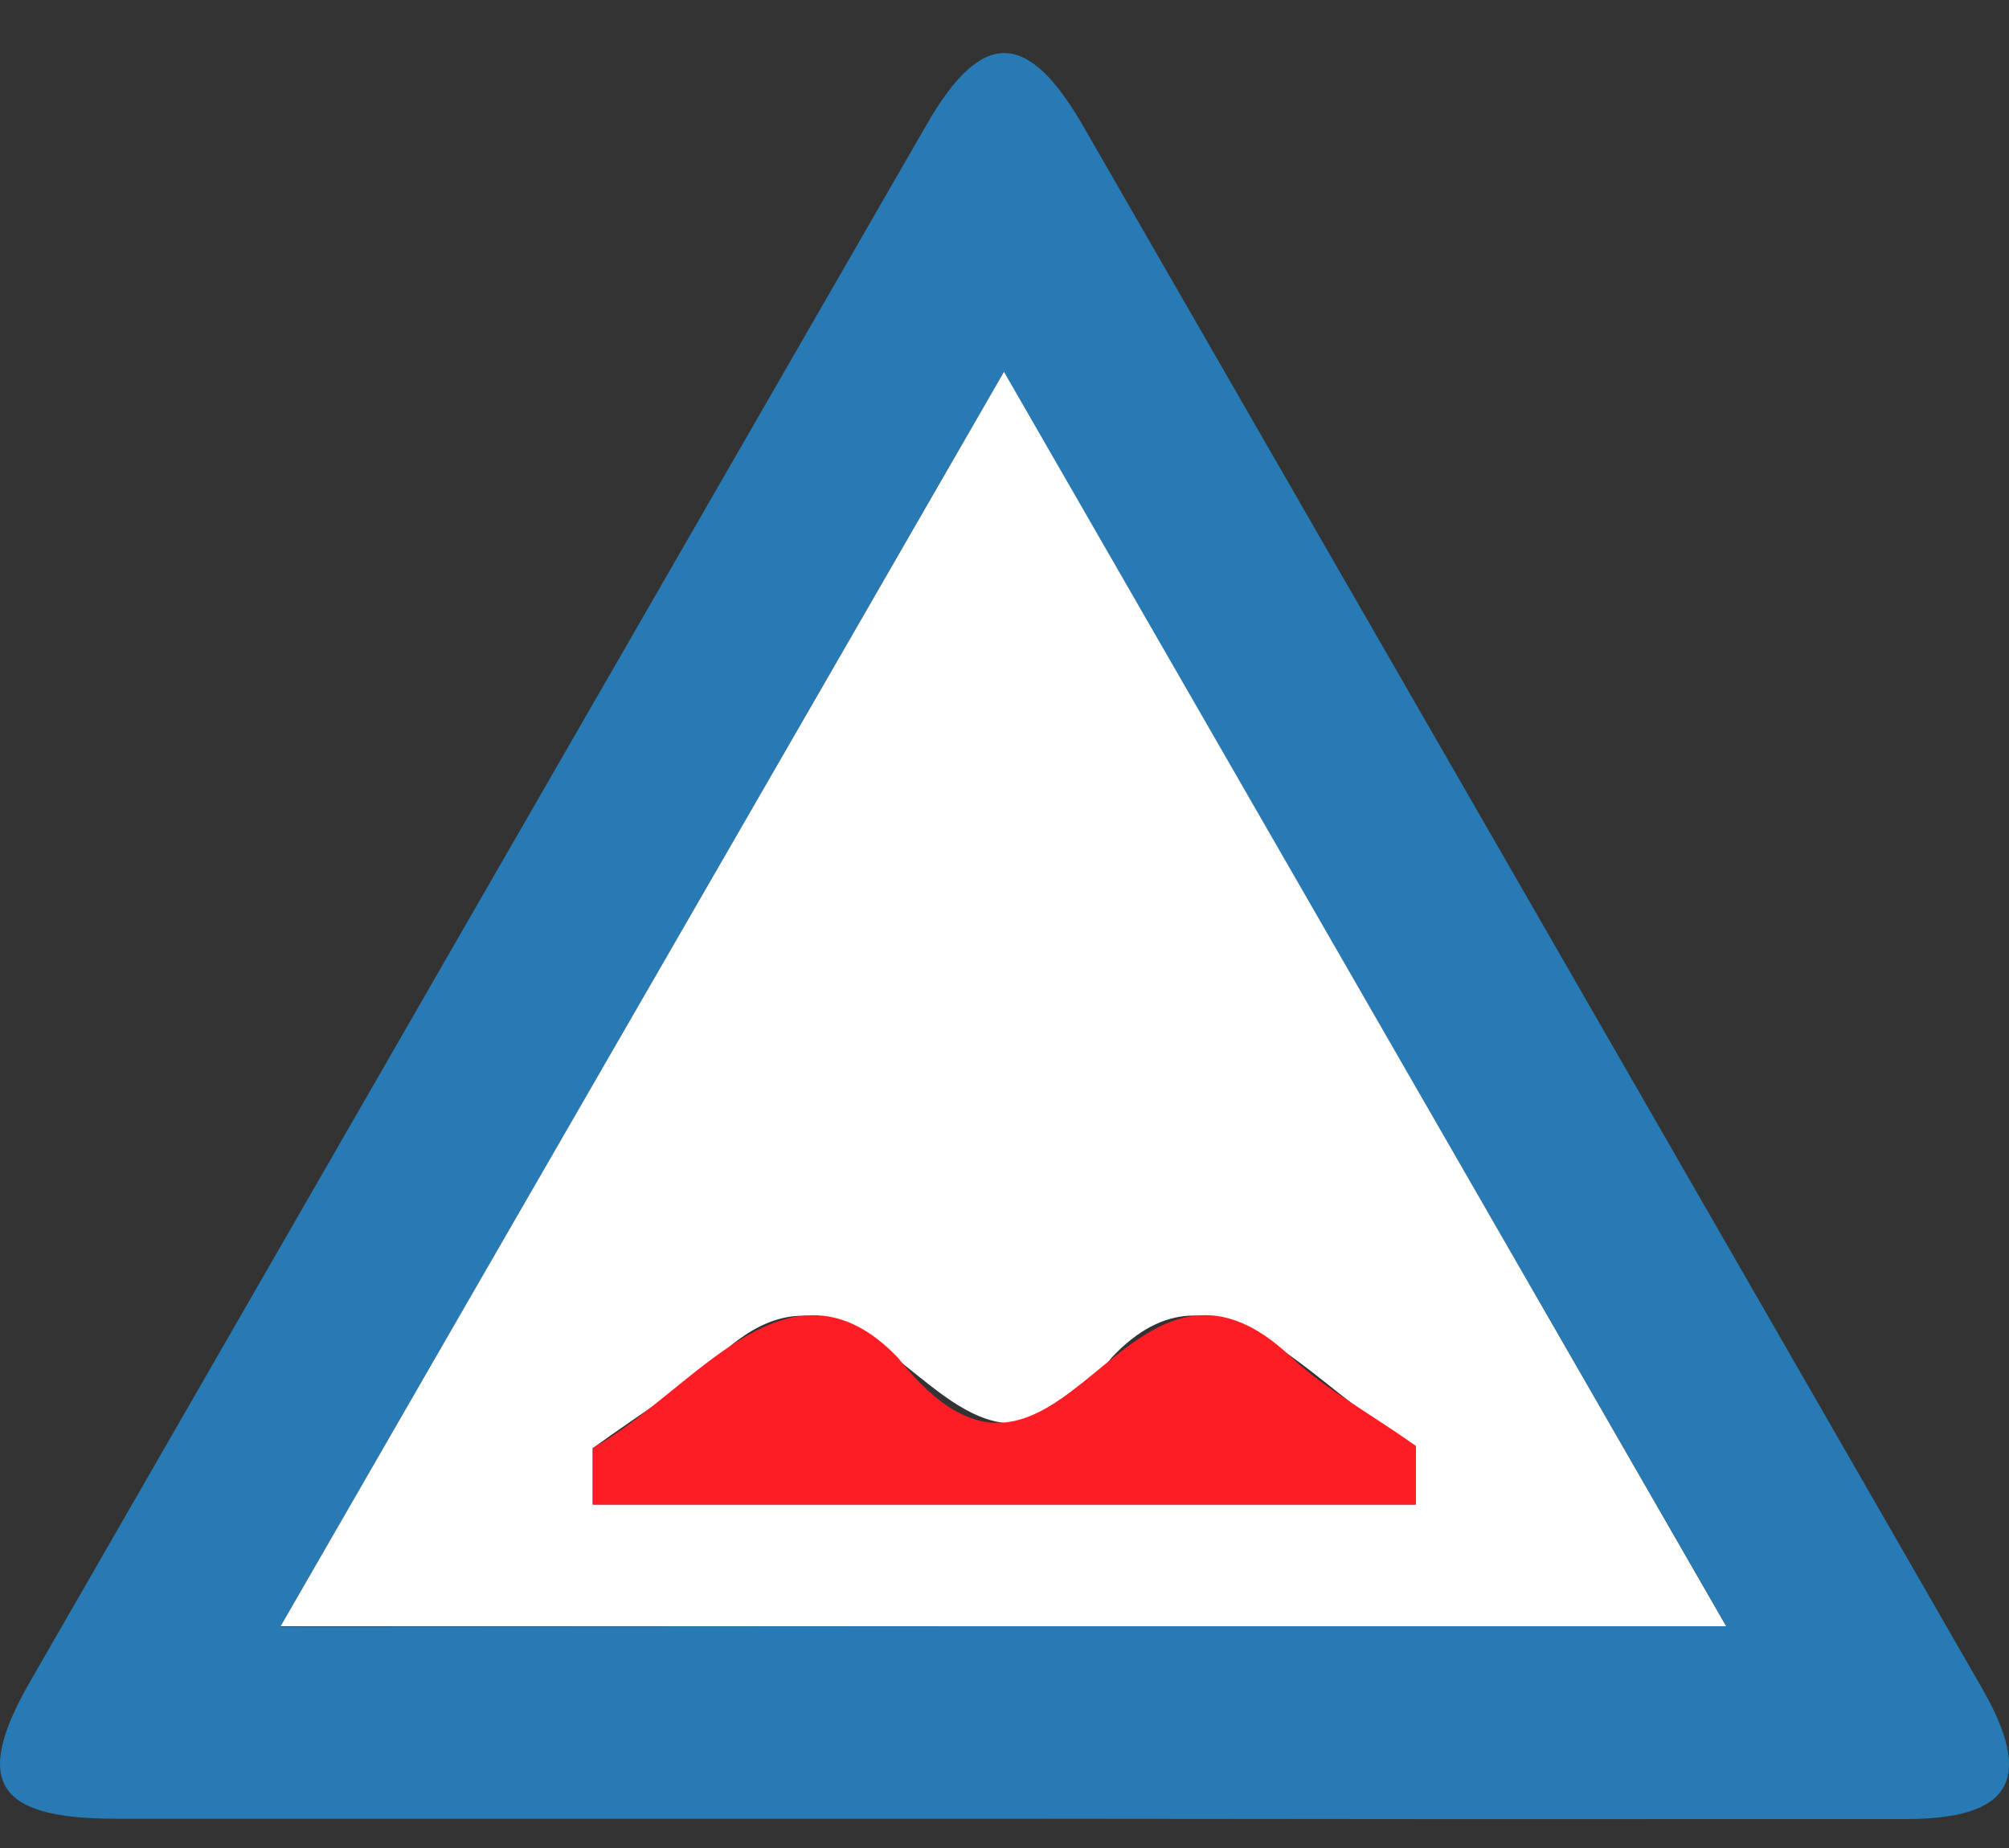
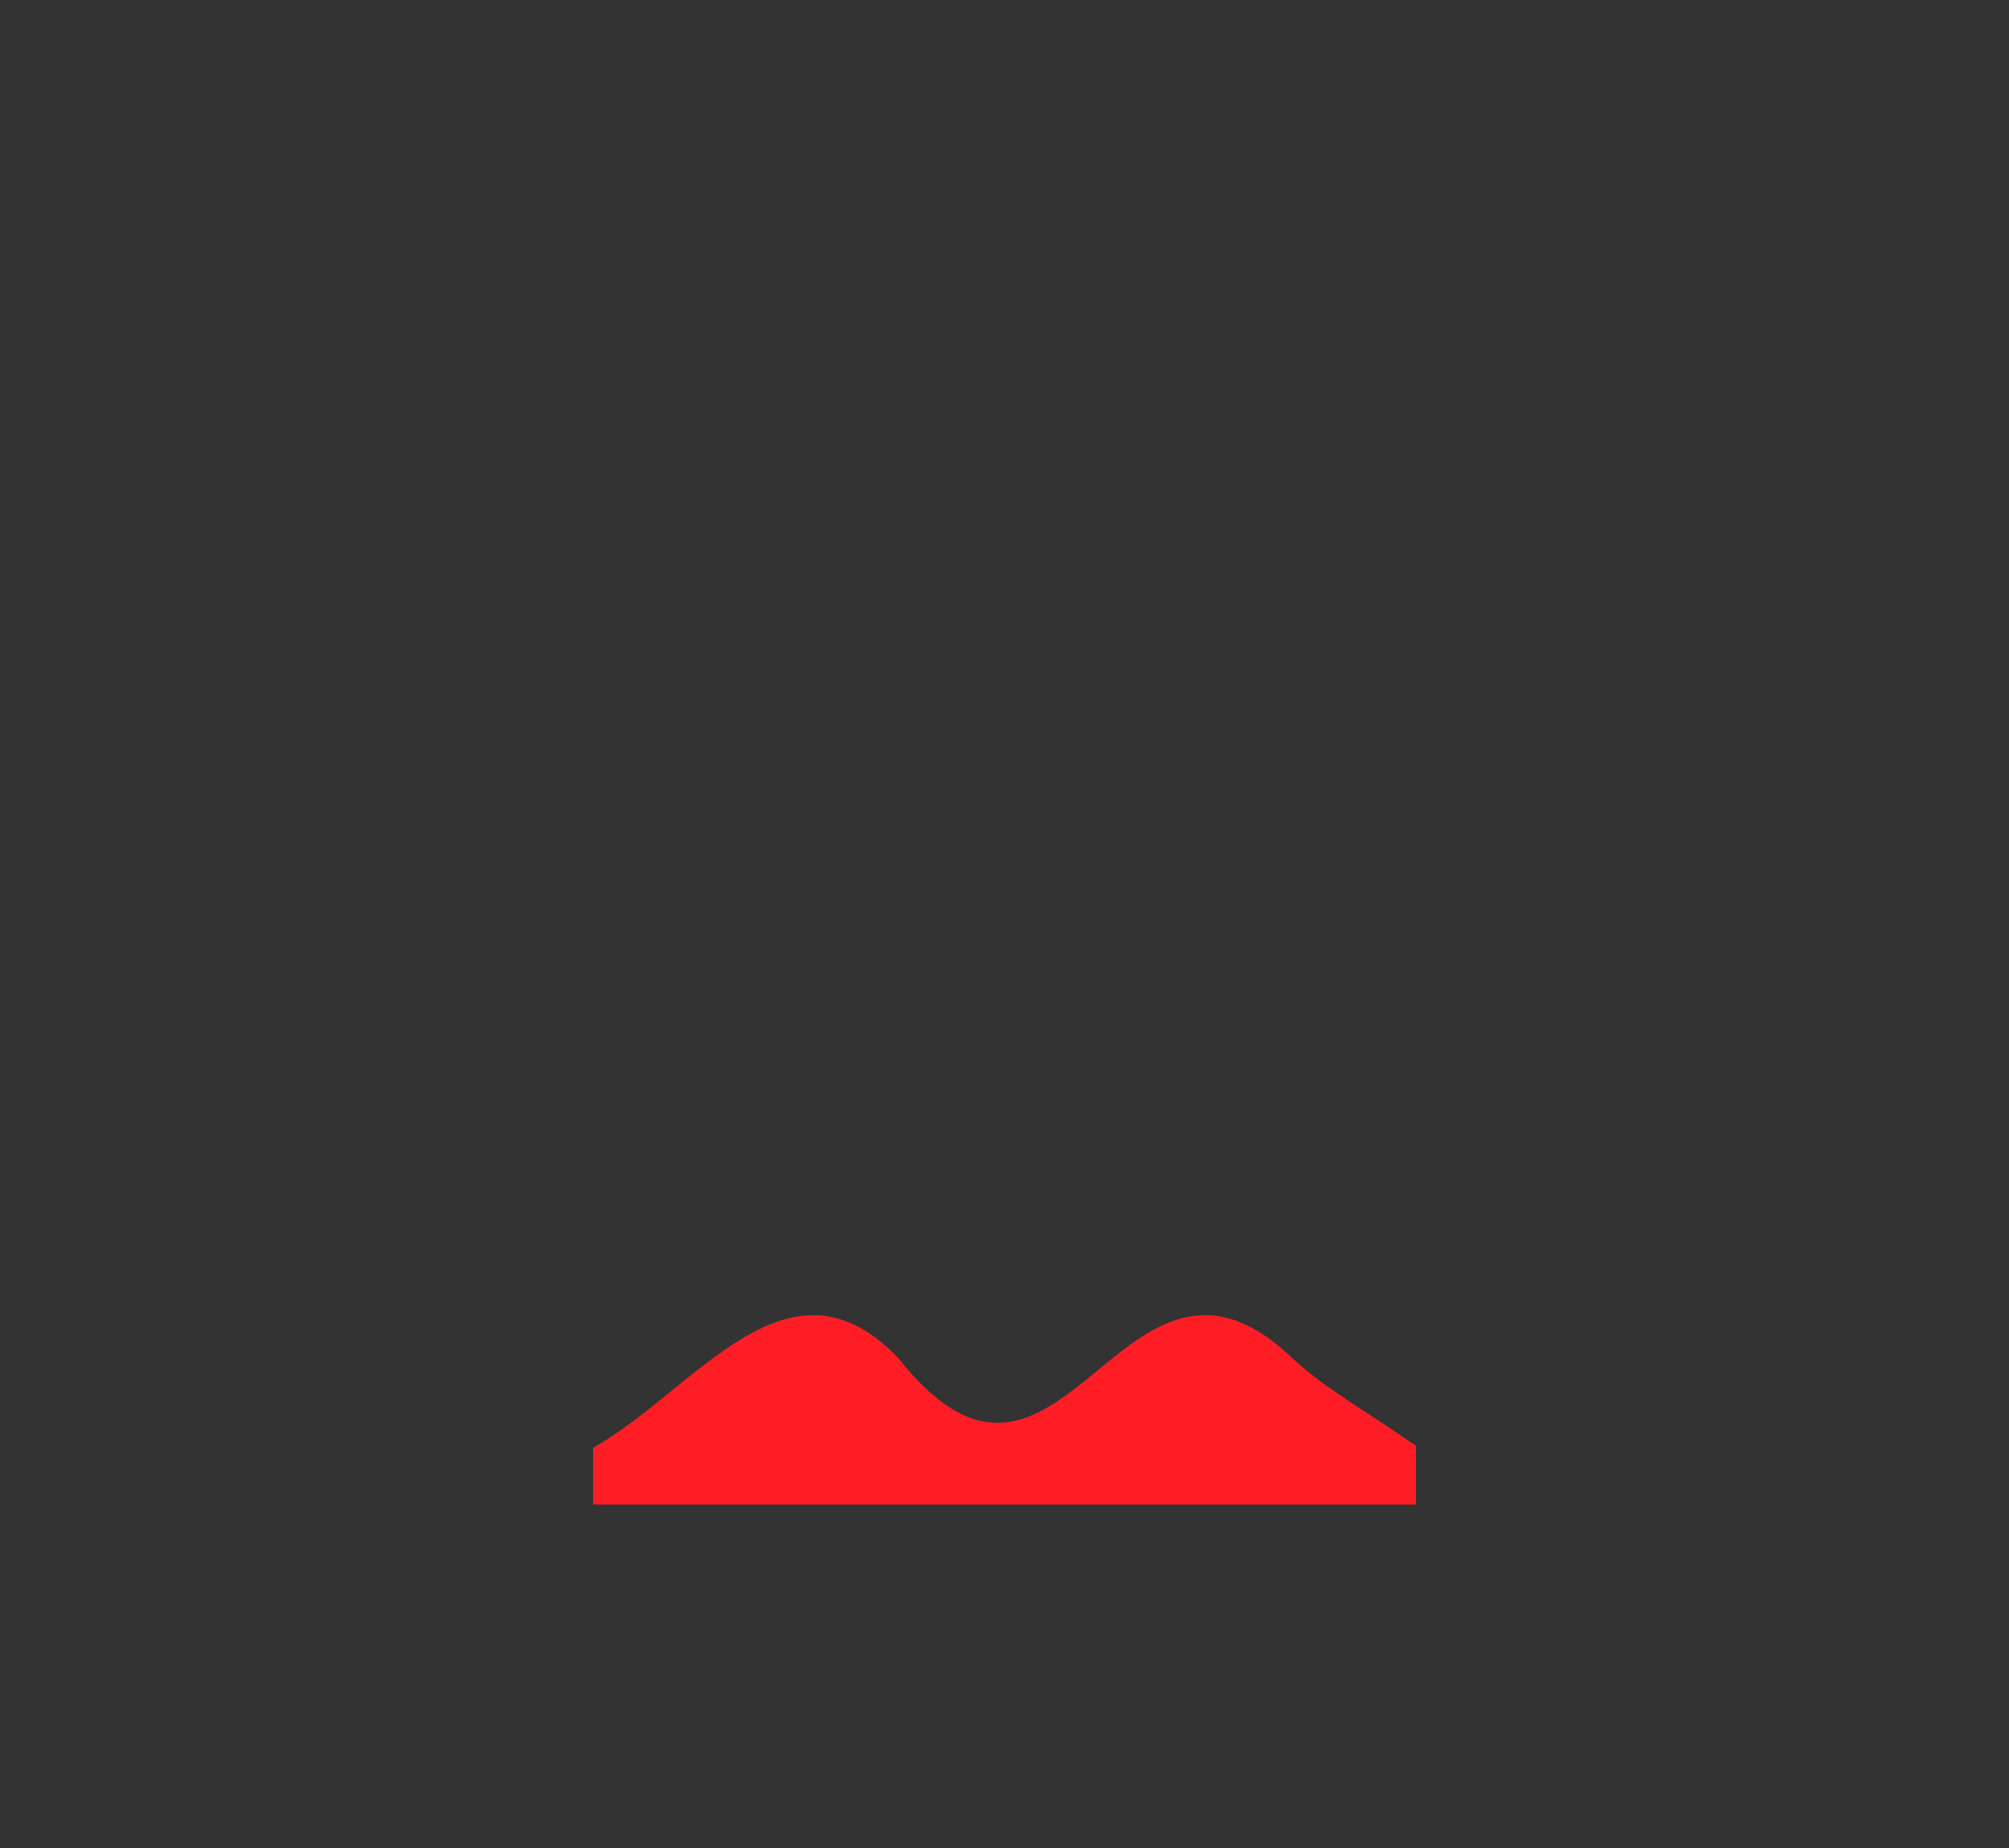
<svg xmlns="http://www.w3.org/2000/svg" id="Calque_1" data-name="Calque 1" viewBox="0 0 188.86 173.76">
  <rect x="0" y="0" width="188.86" height="173.76" fill="#333333" stroke="none" />
  <defs>
    <style>.cls-1{fill:#277ab3;}.cls-2{fill:#fff;}.cls-3{fill:#ff1d25;}</style>
  </defs>
-   <path class="cls-1" d="M93.71,171H10.85C-.44,171-2.6,167.5,2.89,158Q45,84.8,87.14,11.66c5.16-8.95,9.45-8.9,14.68.18q42.27,73.43,84.5,146.88c4.93,8.58,2.76,12.3-7.15,12.31Q136.44,171.06,93.71,171Zm68.56-18.14L94.35,35c-23,39.93-45.3,78.59-68,117.94Z" />
-   <path class="cls-2" d="M162.27,152.9H26.38c22.67-39.35,45-78,68-117.94ZM55.71,141.46h77.35V136c-9.88-5.27-18.54-19.05-28.57-8.34-14.87,19.45-21.13-14.54-36.64-.41-3.46,3.13-7.54,5.58-12.14,8.92Z" />
  <path class="cls-3" d="M55.76,141.46v-5.34c9.58-5.37,18.29-19.23,28.63-8.49,15.45,19.6,21-15.32,37.09.06,3.12,2.91,7,5,11.63,8.26v5.51Z" />
</svg>